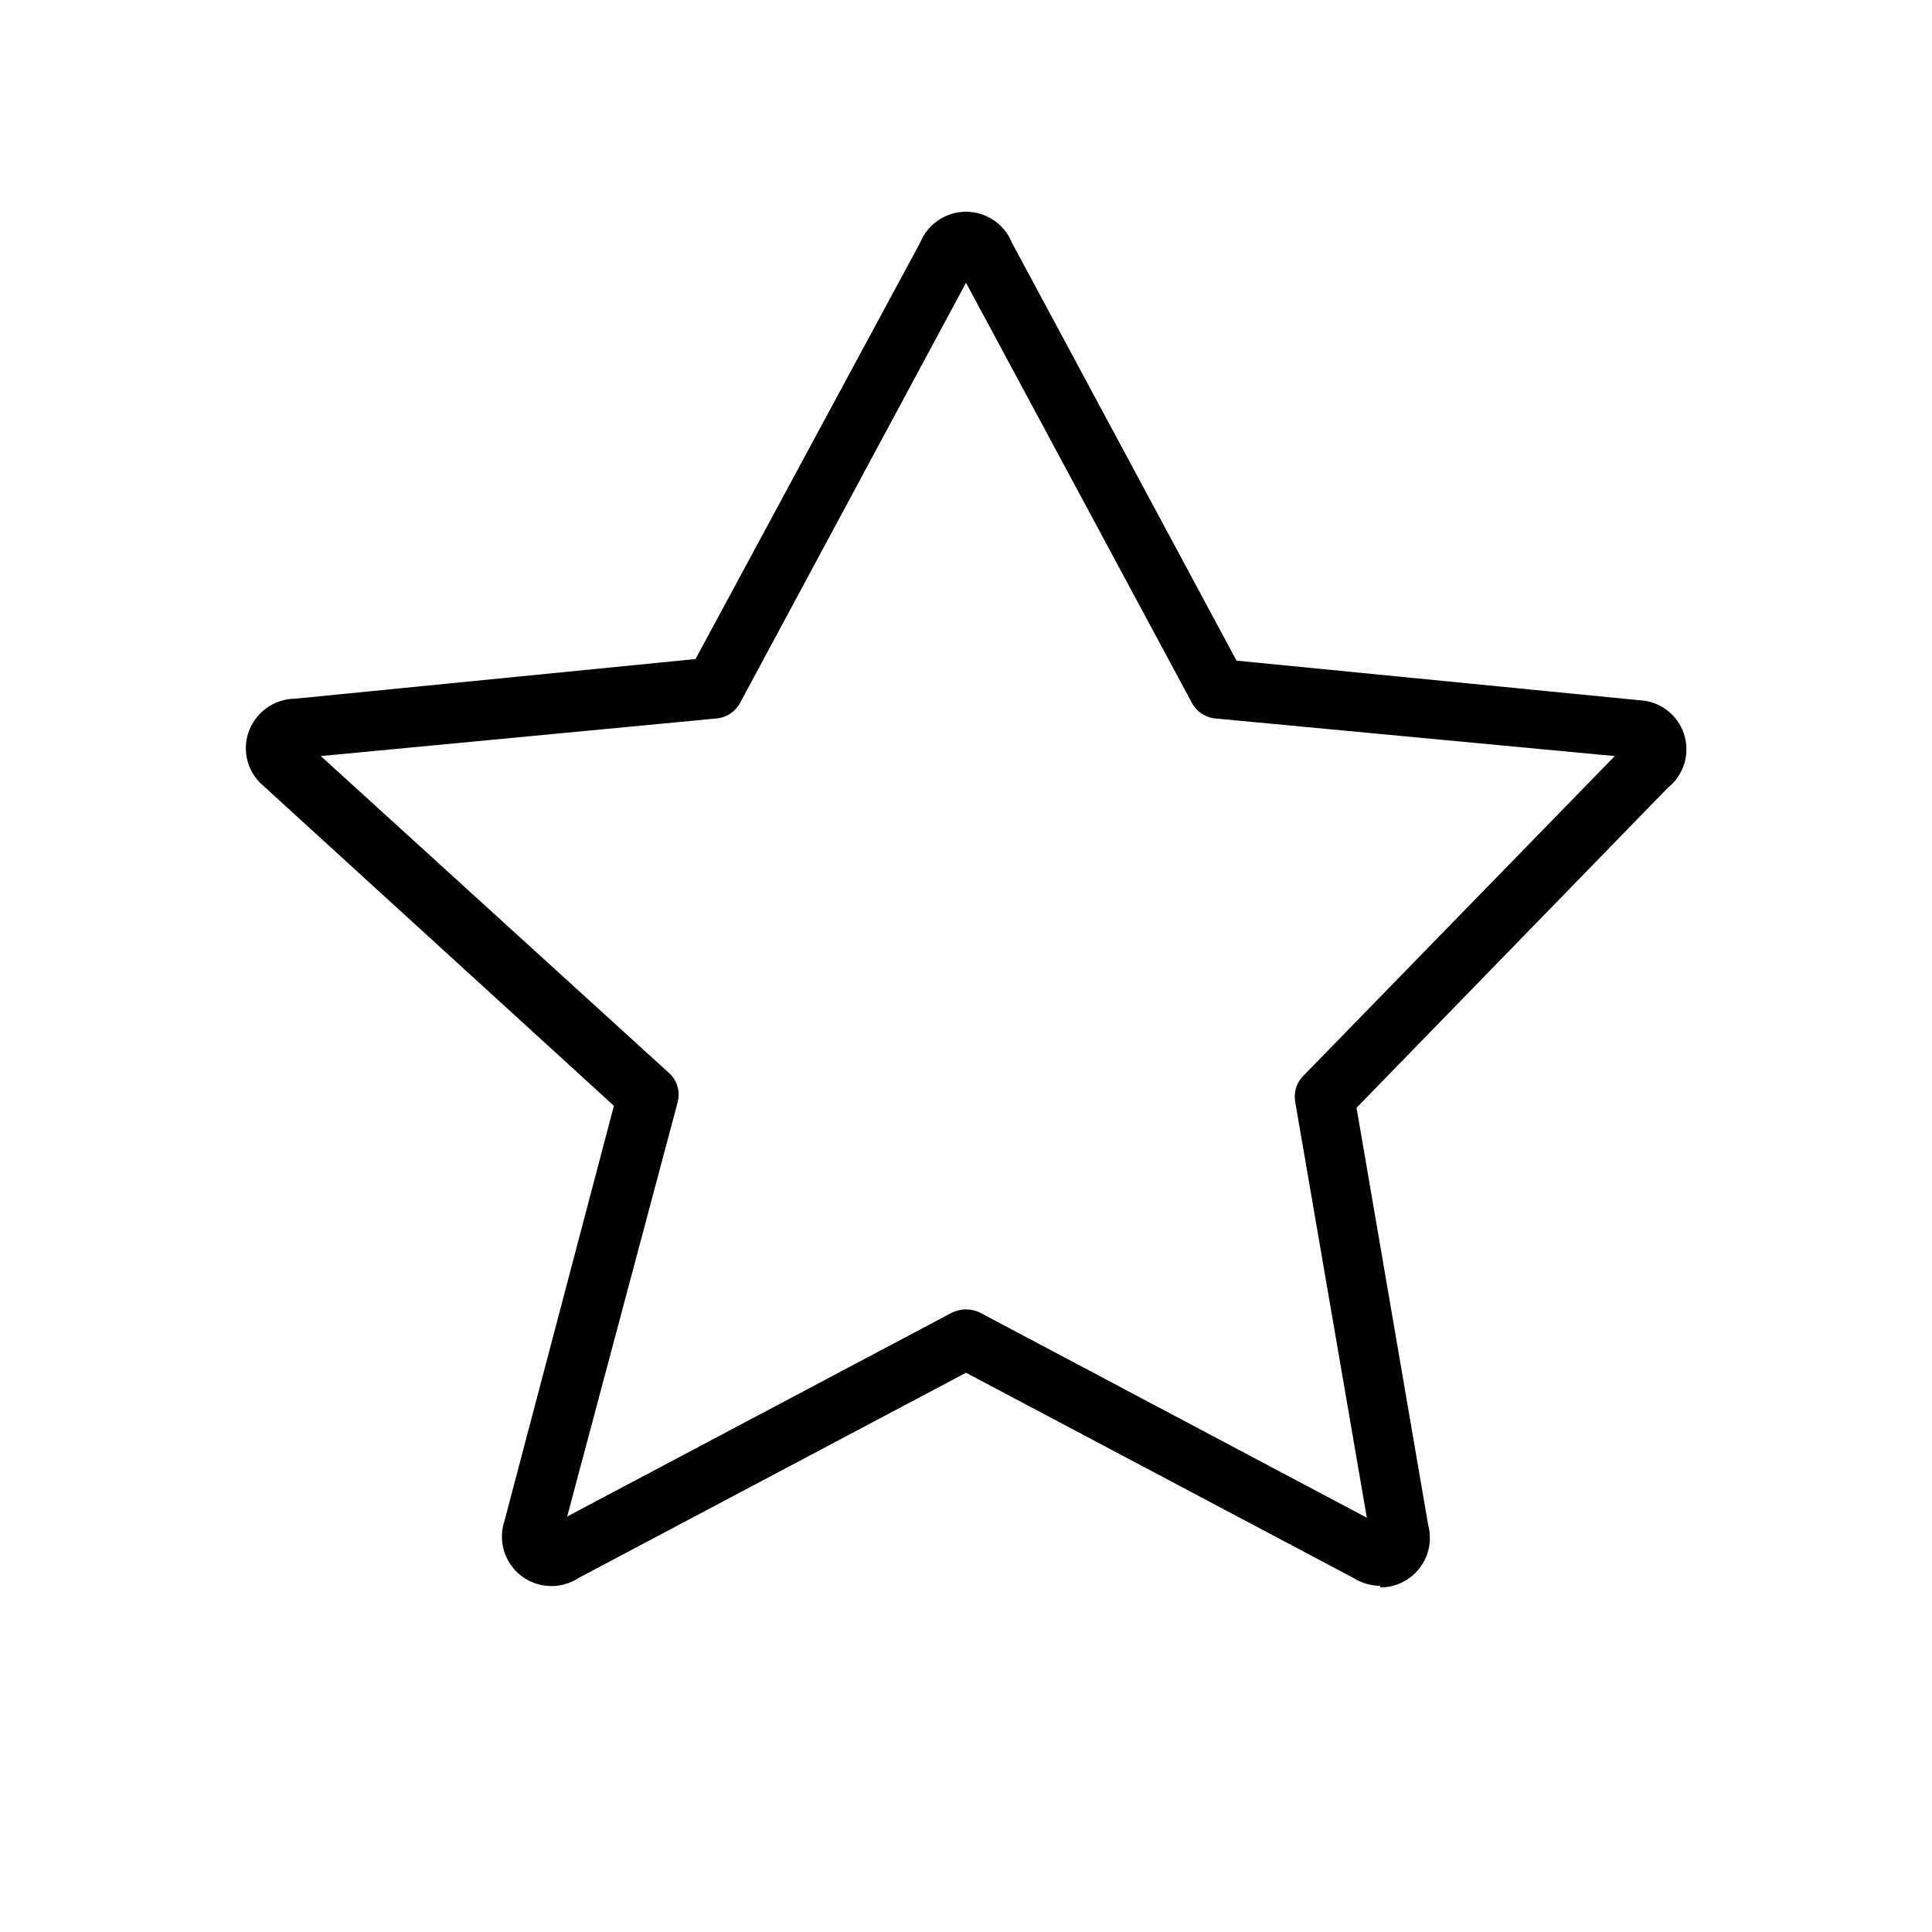
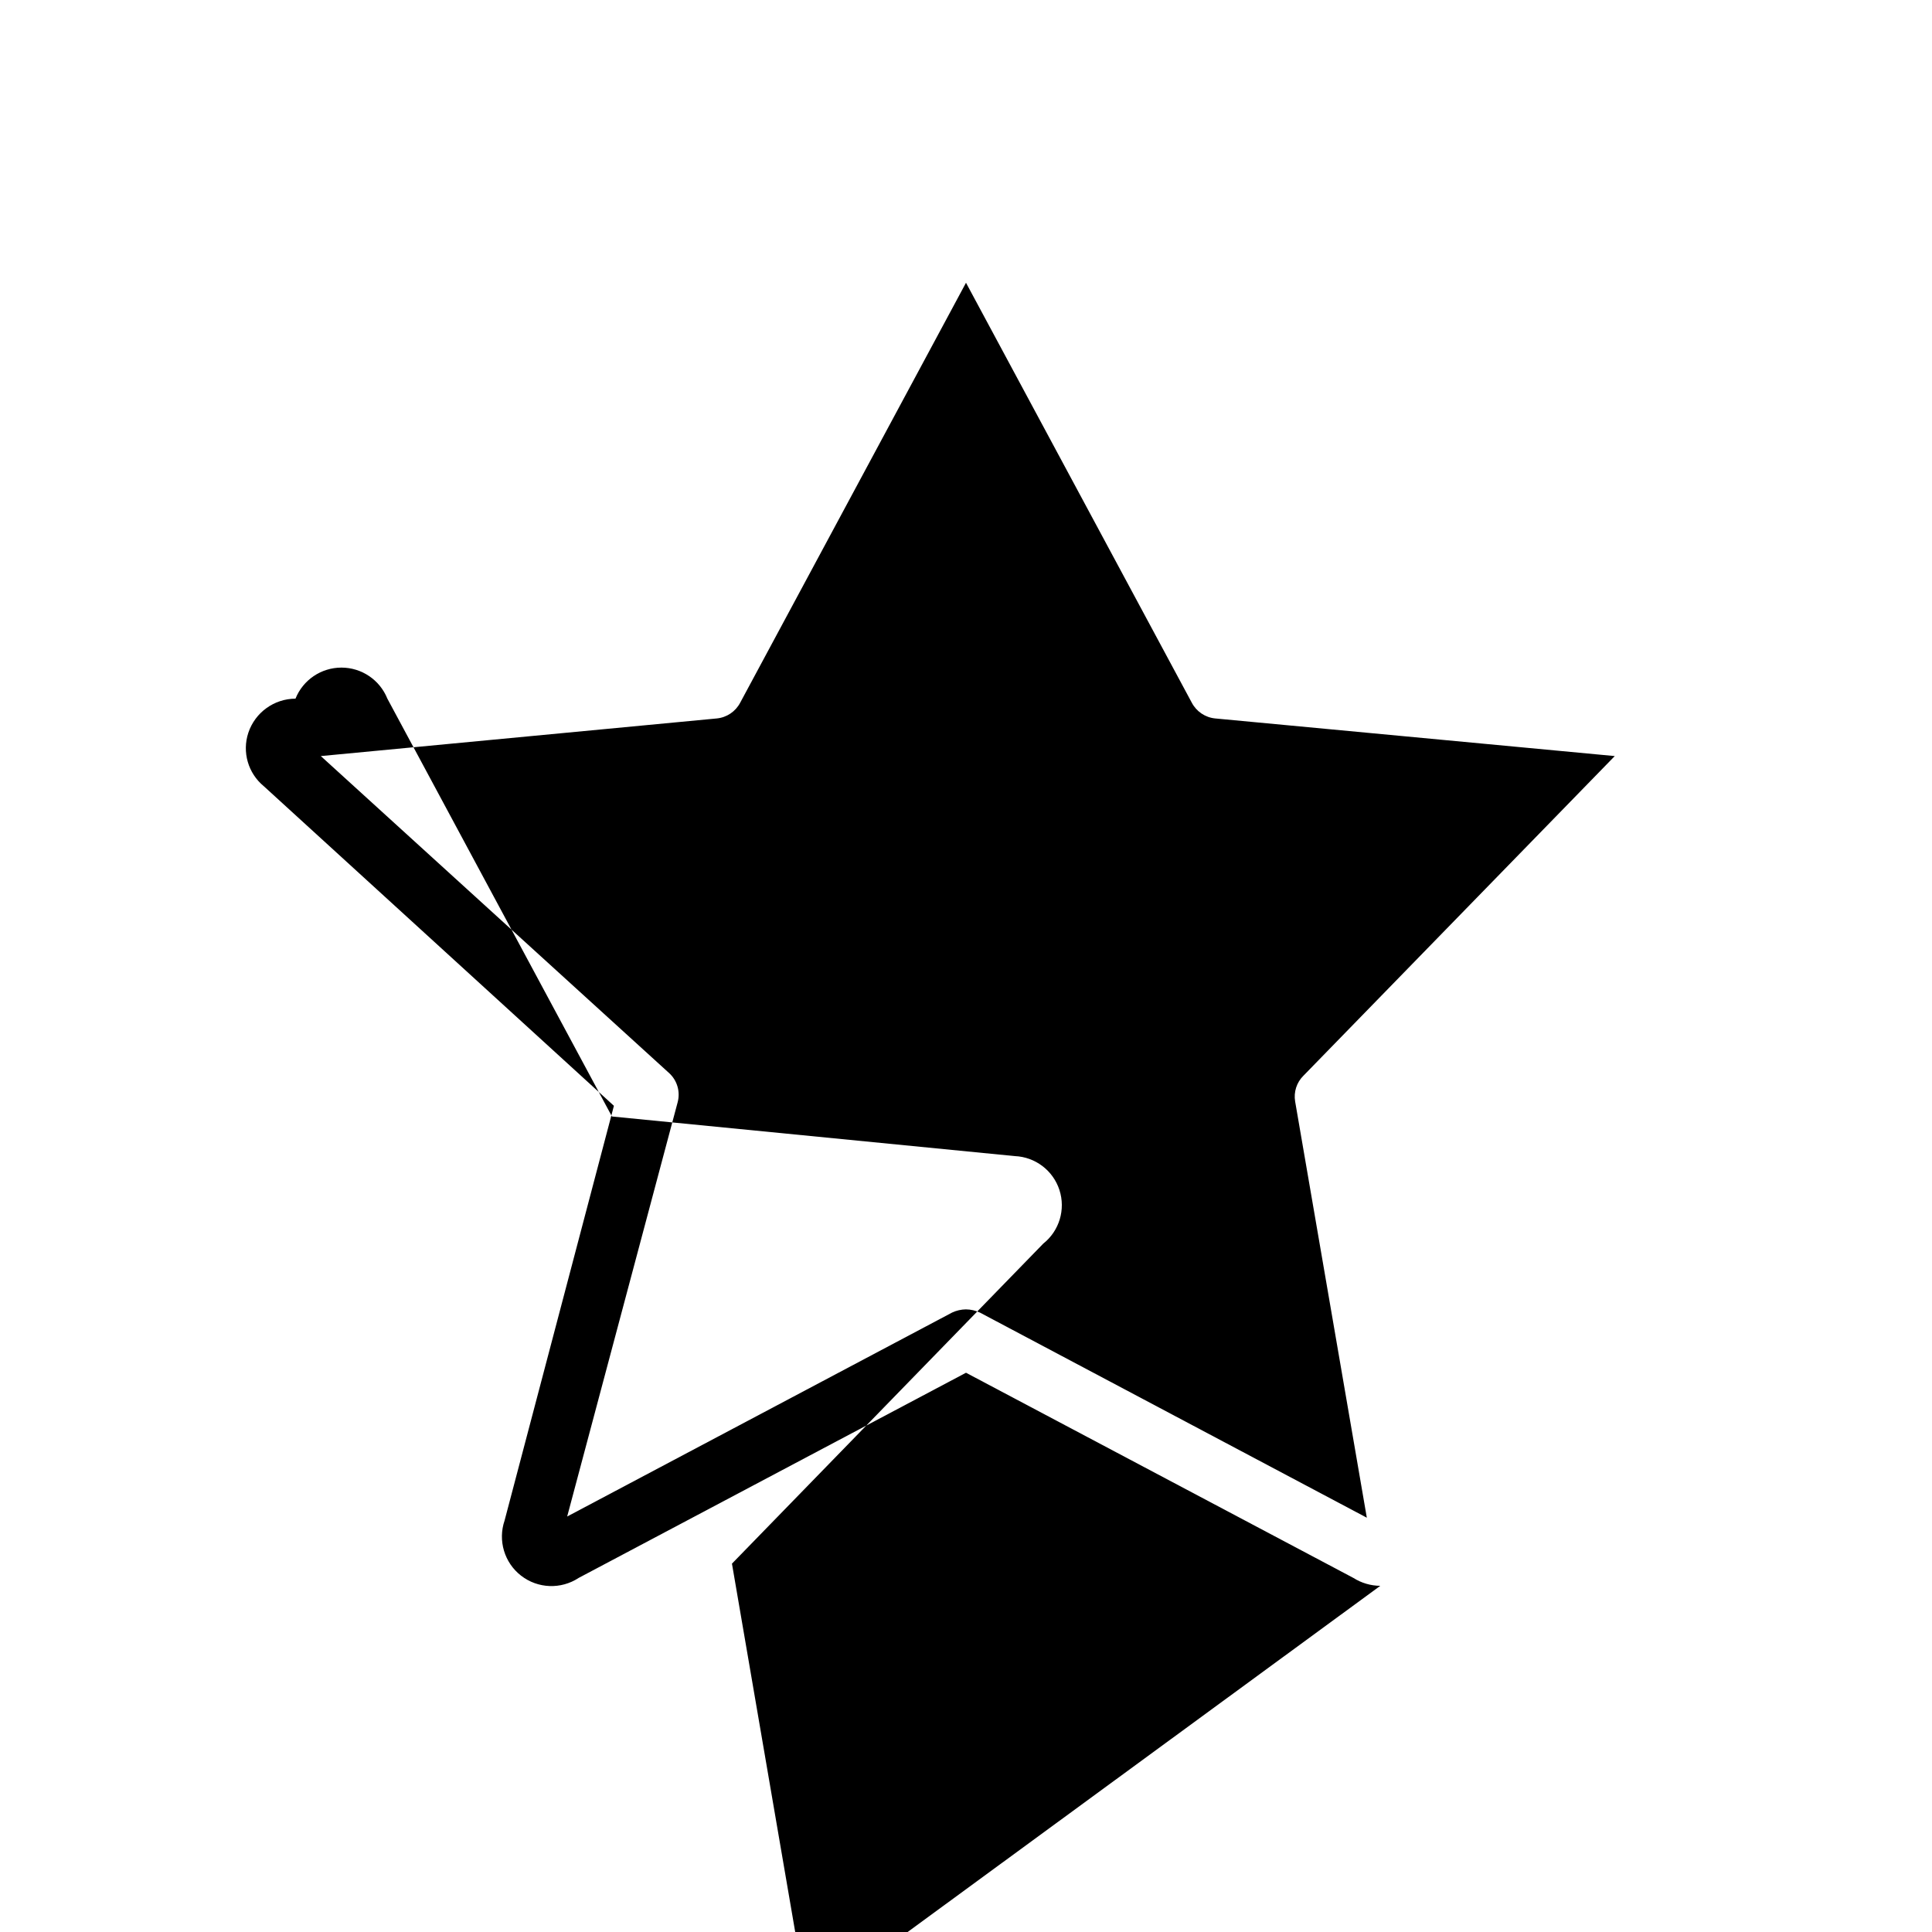
<svg xmlns="http://www.w3.org/2000/svg" fill="#000000" width="800px" height="800px" version="1.1" viewBox="144 144 512 512">
-   <path d="m509.79 564.26c-2.527-0.016-5-0.742-7.137-2.098l-102.65-54.371-102.65 54.371c-4.688 3.086-10.824 2.852-15.262-0.59-4.434-3.438-6.191-9.32-4.367-14.633l28.969-109.89-92.785-84.699c-4.164-3.422-5.793-9.055-4.094-14.172 1.801-5.375 6.824-9.004 12.492-9.027l106.01-10.496 59.512-110.31c1.996-4.973 6.816-8.23 12.176-8.23 5.356 0 10.176 3.258 12.176 8.23l59.512 110.73 106.75 10.496h-0.004c5.434 0.223 10.156 3.801 11.84 8.973 1.684 5.168-0.023 10.844-4.281 14.223l-82.5 84.809 18.996 110.63h0.004c1.043 3.938 0.195 8.141-2.293 11.367-2.488 3.227-6.332 5.117-10.41 5.109zm-216.95-12.805m107.16-60.457c1.27 0.016 2.519 0.301 3.672 0.84l102.55 54.371-19-110.32c-0.418-2.496 0.402-5.043 2.207-6.82l82.5-84.703-105.91-9.973c-2.641-0.266-4.969-1.844-6.195-4.199l-59.824-111.26-59.828 111.26c-1.227 2.356-3.555 3.934-6.195 4.199l-104.96 9.973 92.262 83.969v-0.004c2.168 1.953 3.059 4.953 2.309 7.769l-29.281 109.79 102.02-54.055c1.152-0.539 2.402-0.824 3.676-0.84z" />
+   <path d="m509.79 564.26c-2.527-0.016-5-0.742-7.137-2.098l-102.65-54.371-102.65 54.371c-4.688 3.086-10.824 2.852-15.262-0.59-4.434-3.438-6.191-9.32-4.367-14.633l28.969-109.89-92.785-84.699c-4.164-3.422-5.793-9.055-4.094-14.172 1.801-5.375 6.824-9.004 12.492-9.027c1.996-4.973 6.816-8.23 12.176-8.23 5.356 0 10.176 3.258 12.176 8.23l59.512 110.73 106.75 10.496h-0.004c5.434 0.223 10.156 3.801 11.84 8.973 1.684 5.168-0.023 10.844-4.281 14.223l-82.5 84.809 18.996 110.63h0.004c1.043 3.938 0.195 8.141-2.293 11.367-2.488 3.227-6.332 5.117-10.41 5.109zm-216.95-12.805m107.16-60.457c1.27 0.016 2.519 0.301 3.672 0.84l102.55 54.371-19-110.32c-0.418-2.496 0.402-5.043 2.207-6.82l82.5-84.703-105.91-9.973c-2.641-0.266-4.969-1.844-6.195-4.199l-59.824-111.26-59.828 111.26c-1.227 2.356-3.555 3.934-6.195 4.199l-104.96 9.973 92.262 83.969v-0.004c2.168 1.953 3.059 4.953 2.309 7.769l-29.281 109.79 102.02-54.055c1.152-0.539 2.402-0.824 3.676-0.84z" />
</svg>